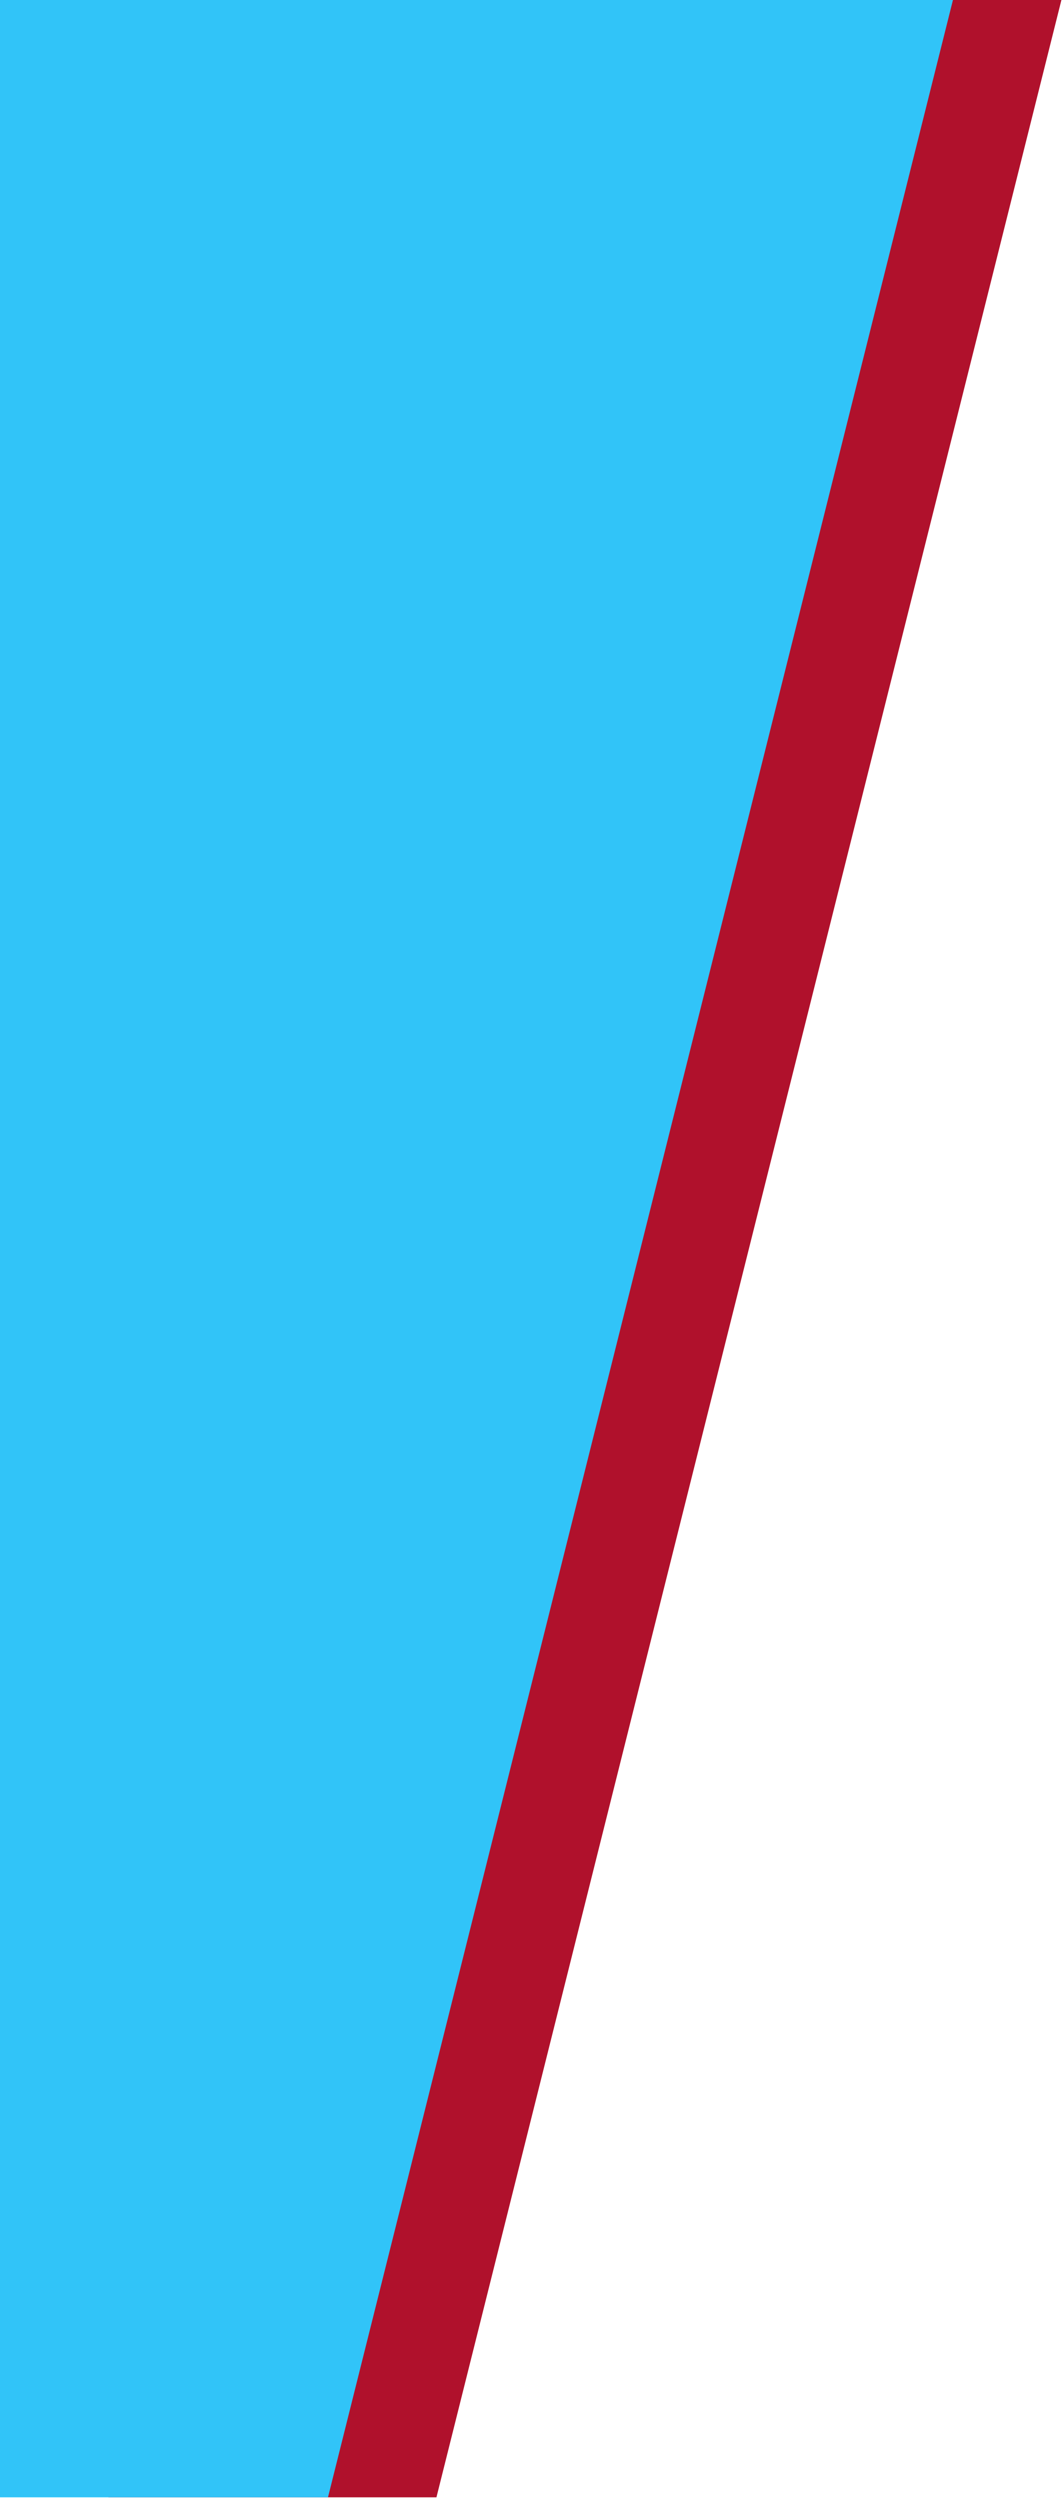
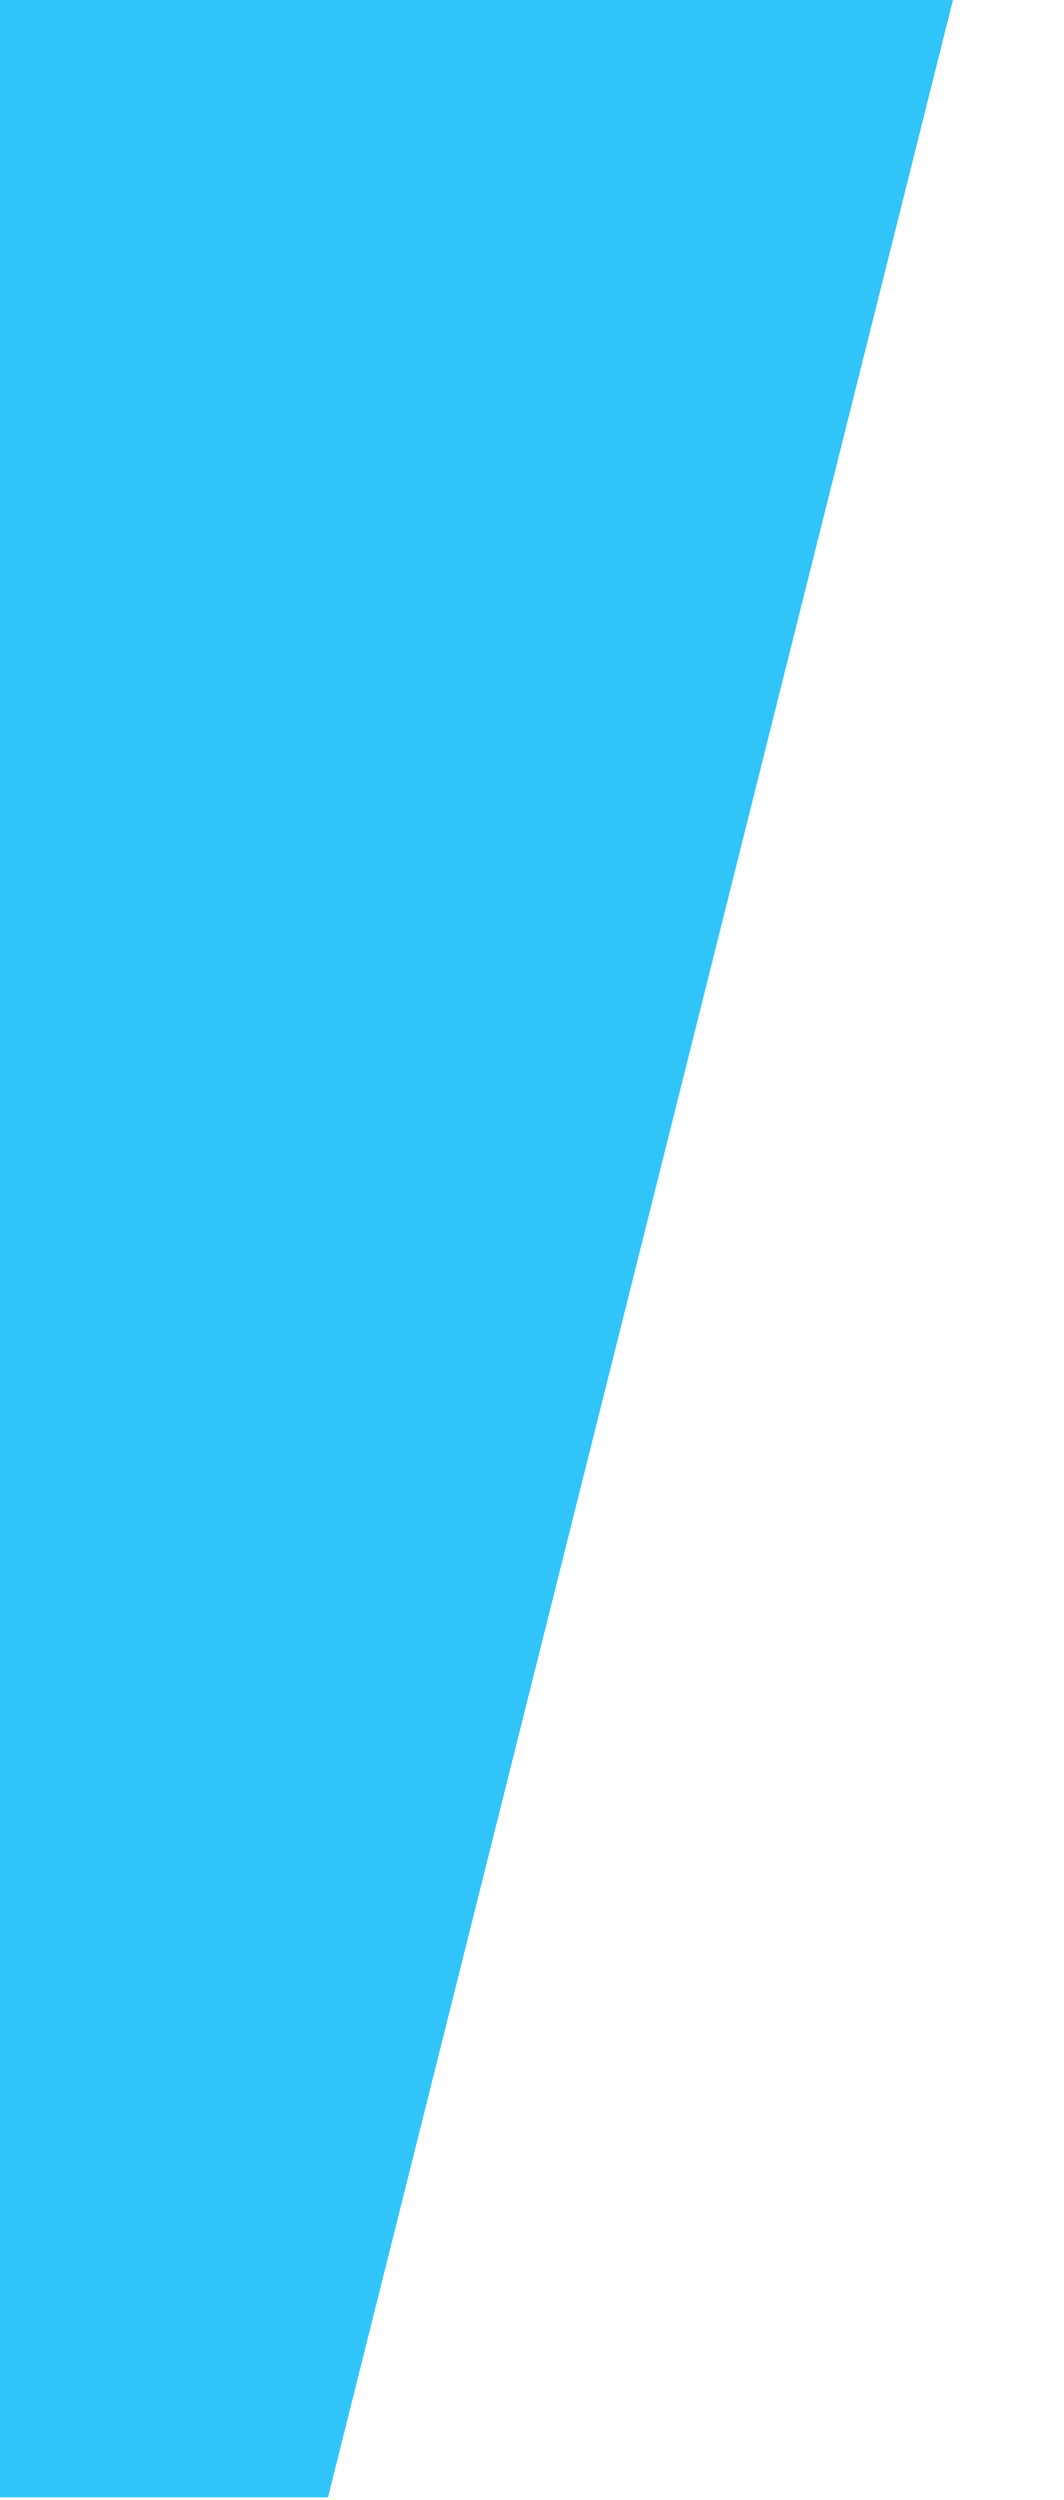
<svg xmlns="http://www.w3.org/2000/svg" width="206" height="484" viewBox="0 0 206 484" fill="none">
-   <path d="M84.5 483.5H21V0H205.5L84.5 483.5Z" fill="#B0112C" />
  <path d="M63.5 483.5H0V0H184.5L63.5 483.5Z" fill="#31C4F8" />
</svg>